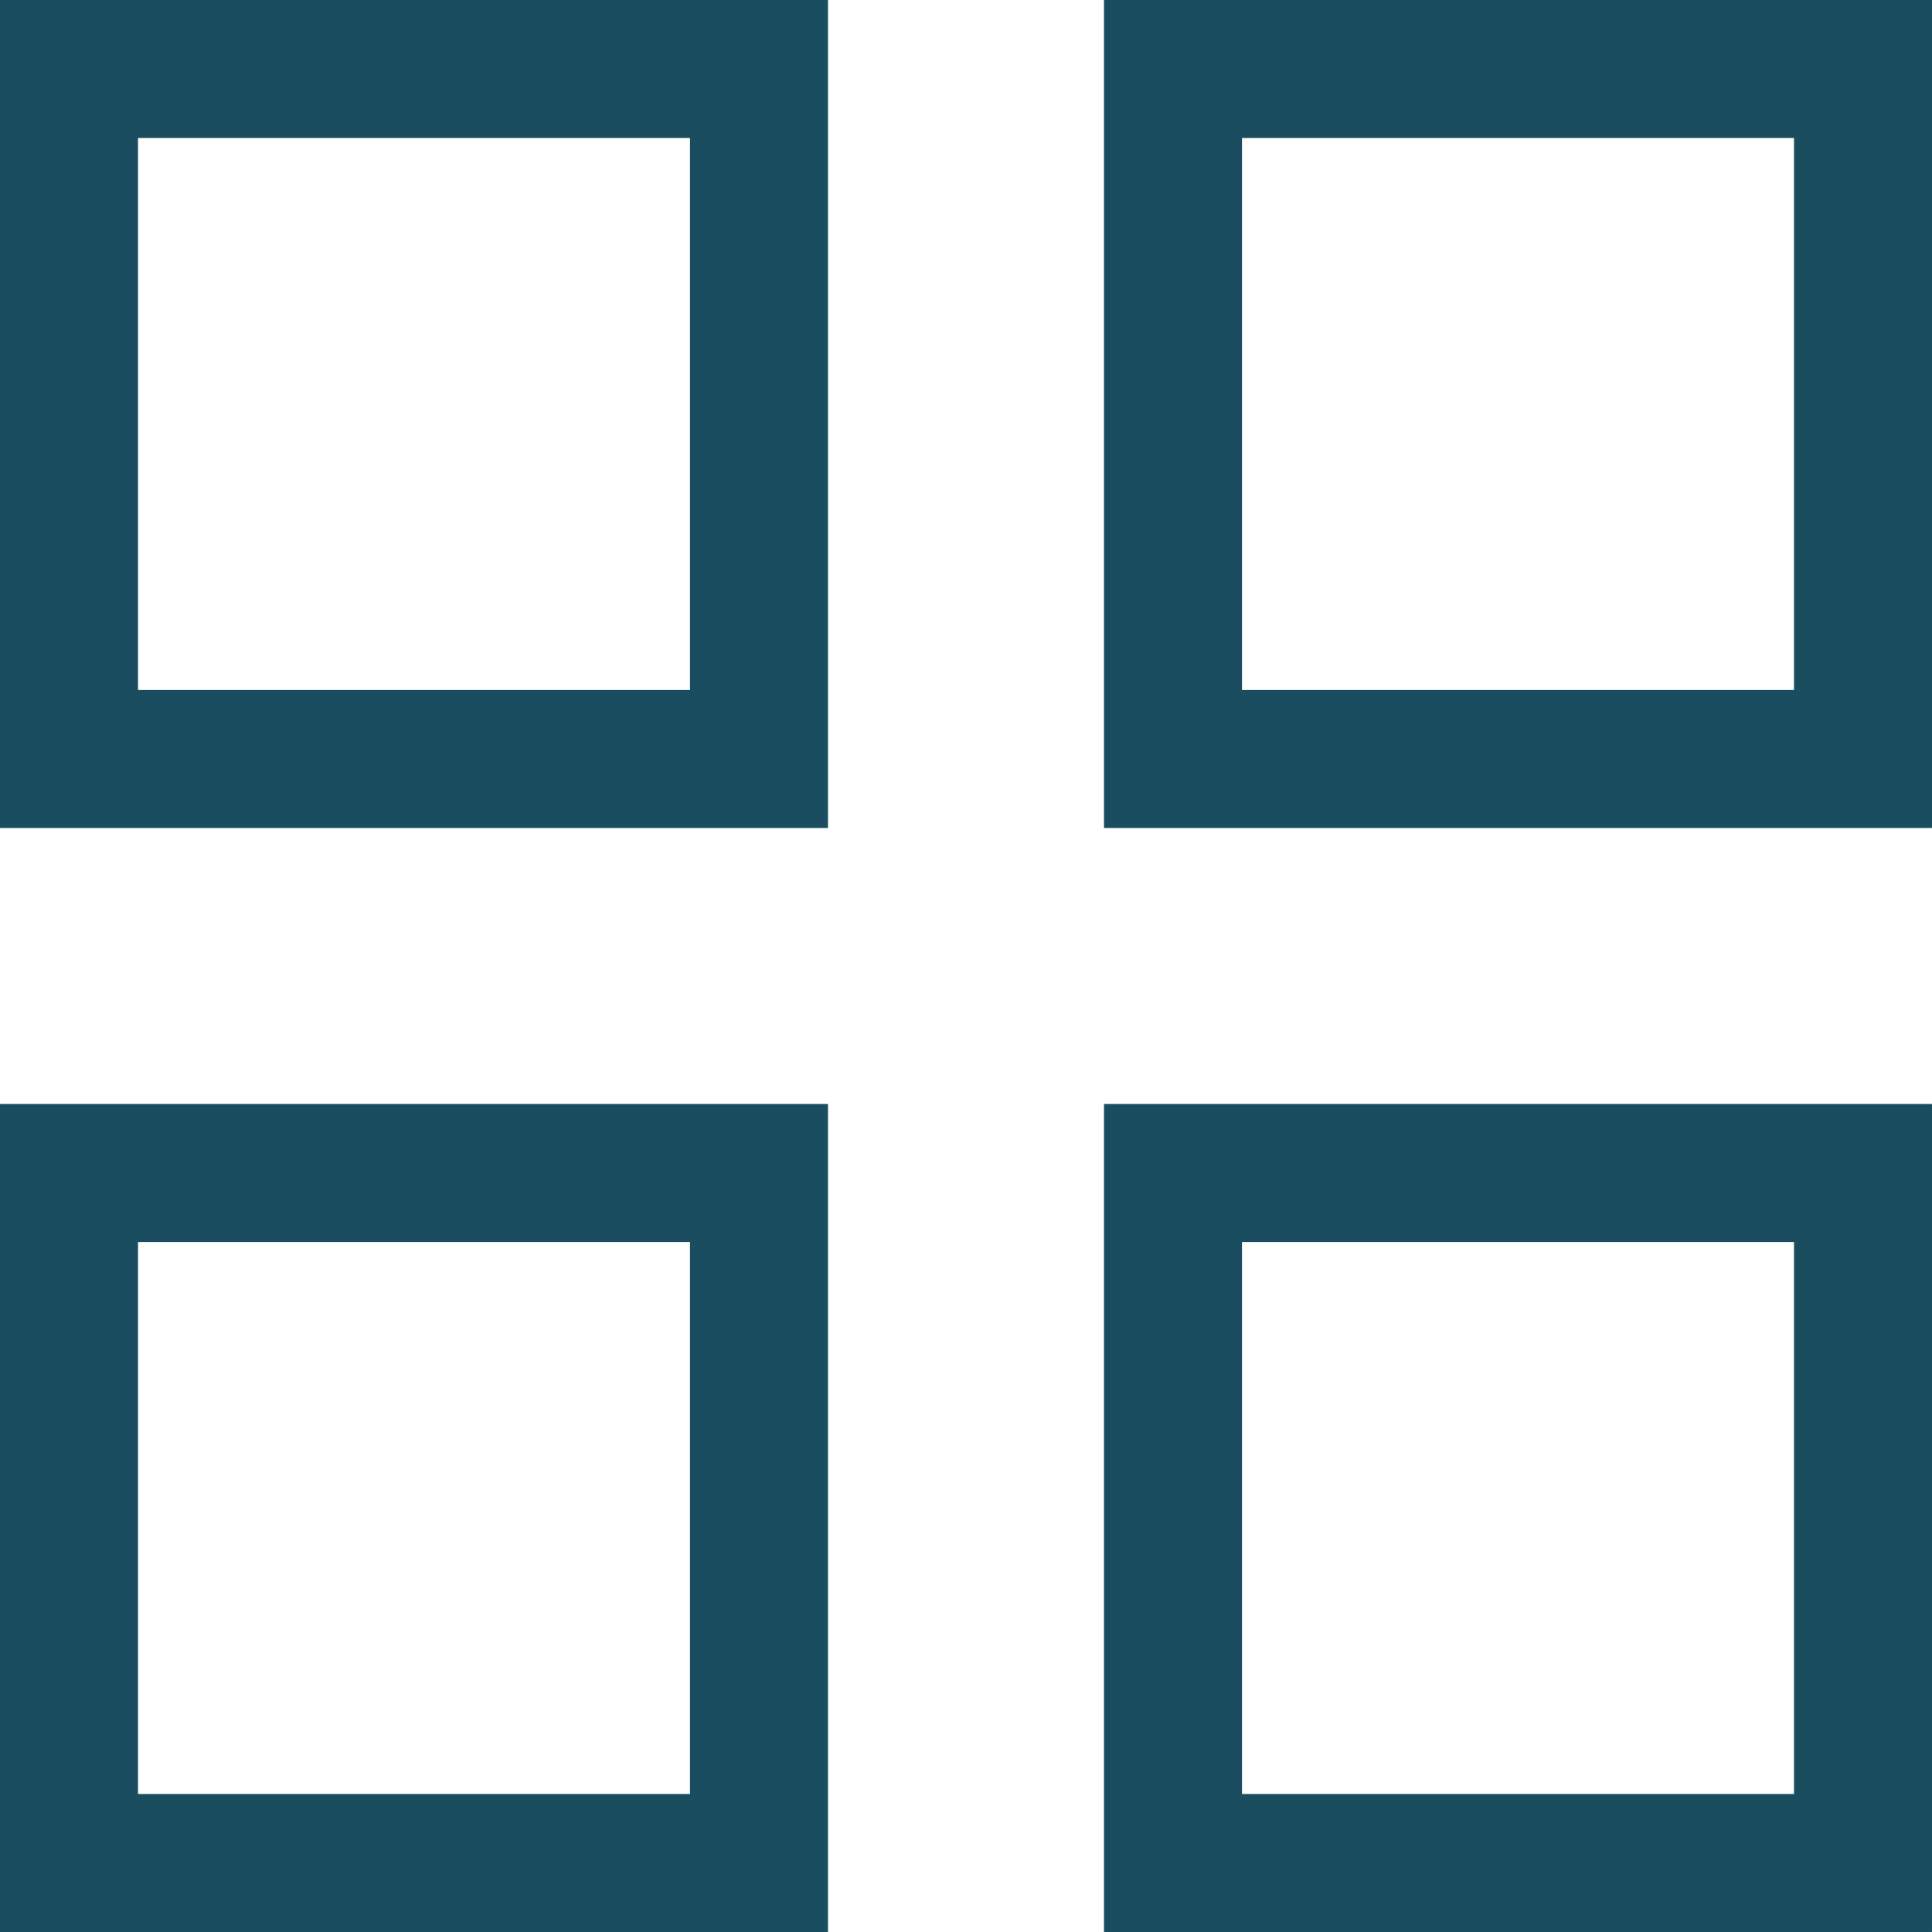
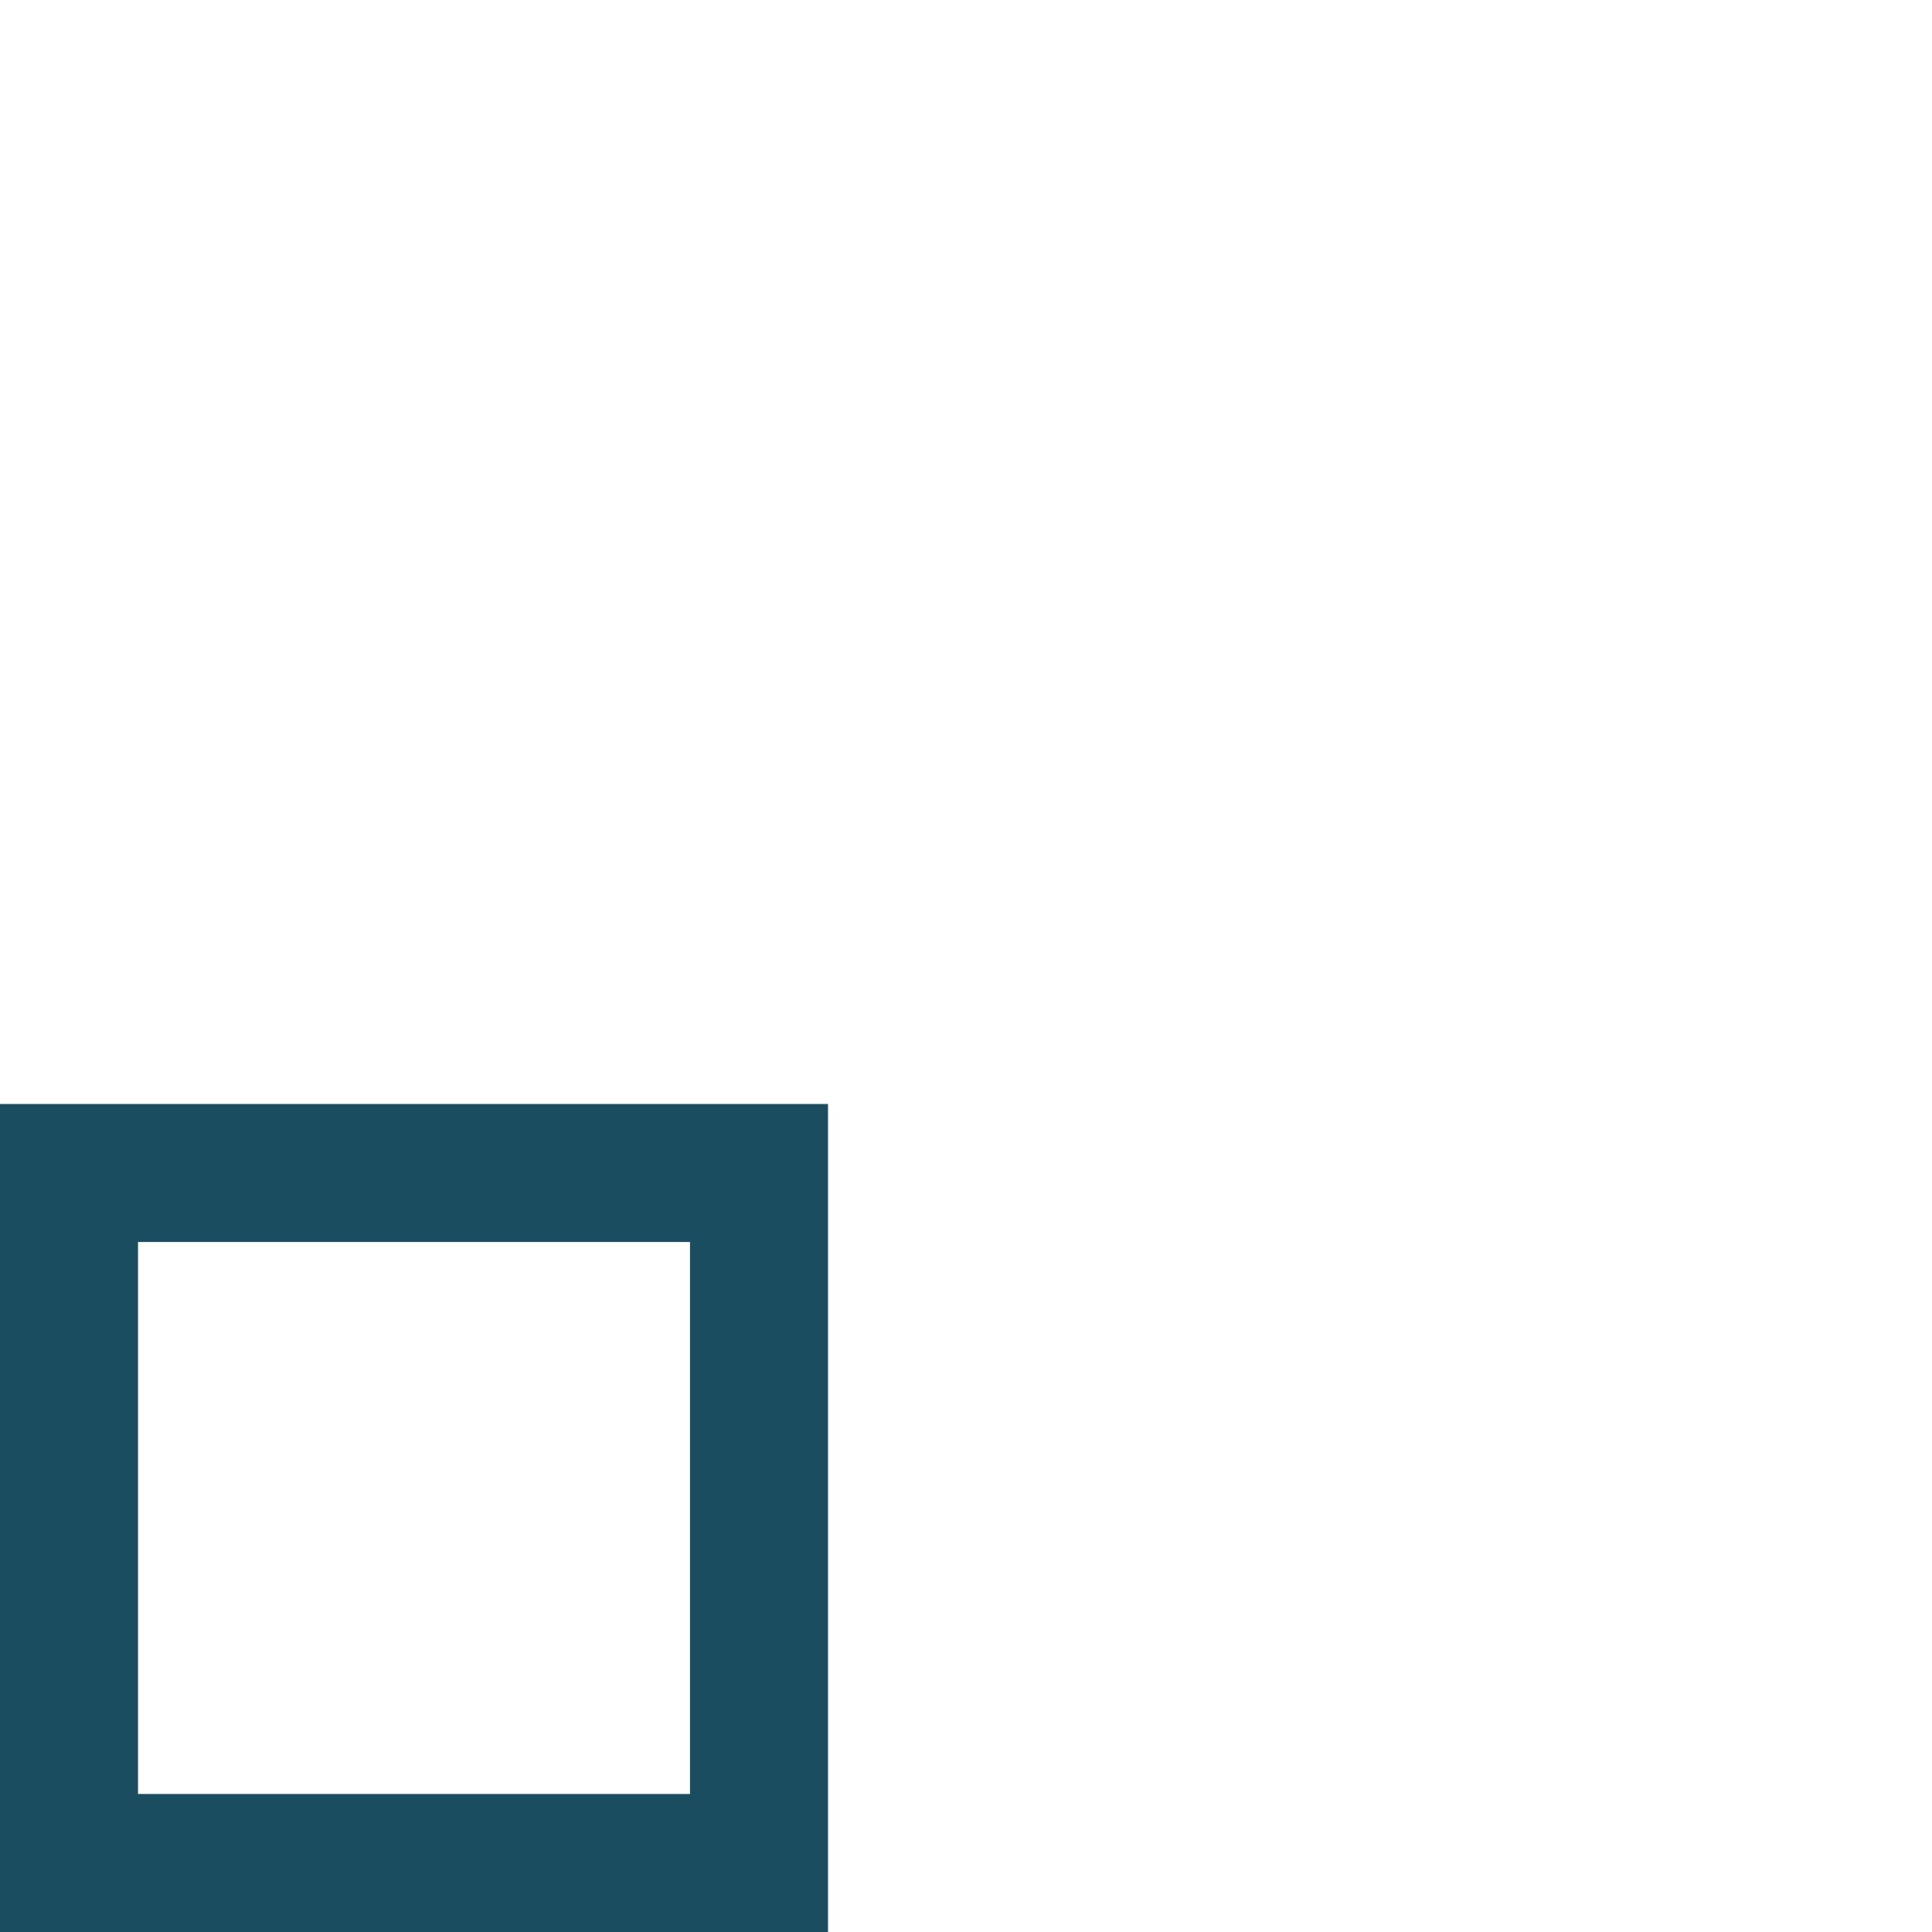
<svg xmlns="http://www.w3.org/2000/svg" viewBox="1989.5 2489.5 21 21" width="21" height="21">
-   <rect color="rgb(51, 51, 51)" stroke-width="1.5" stroke="#1a4d5f" x="1990.25" y="2490.25" width="7.5" height="7.5" id="tSvg112177807da" fill="none" fill-opacity="1" stroke-opacity="1" style="transform: rotate(0deg);" />
-   <rect color="rgb(51, 51, 51)" stroke-width="1.5" stroke="#1a4d5f" x="2002.25" y="2490.25" width="7.5" height="7.5" id="tSvg1321d0f5dc1" fill="none" fill-opacity="1" stroke-opacity="1" style="transform: rotate(0deg);" />
  <rect color="rgb(51, 51, 51)" stroke-width="1.5" stroke="#1a4d5f" x="1990.25" y="2502.25" width="7.5" height="7.5" id="tSvgc131715fa6" fill="none" fill-opacity="1" stroke-opacity="1" style="transform: rotate(0deg);" />
-   <rect color="rgb(51, 51, 51)" stroke-width="1.5" stroke="#1a4d5f" x="2002.25" y="2502.25" width="7.5" height="7.5" id="tSvgb758a43c87" fill="none" fill-opacity="1" stroke-opacity="1" style="transform: rotate(0deg);" />
  <defs> </defs>
</svg>